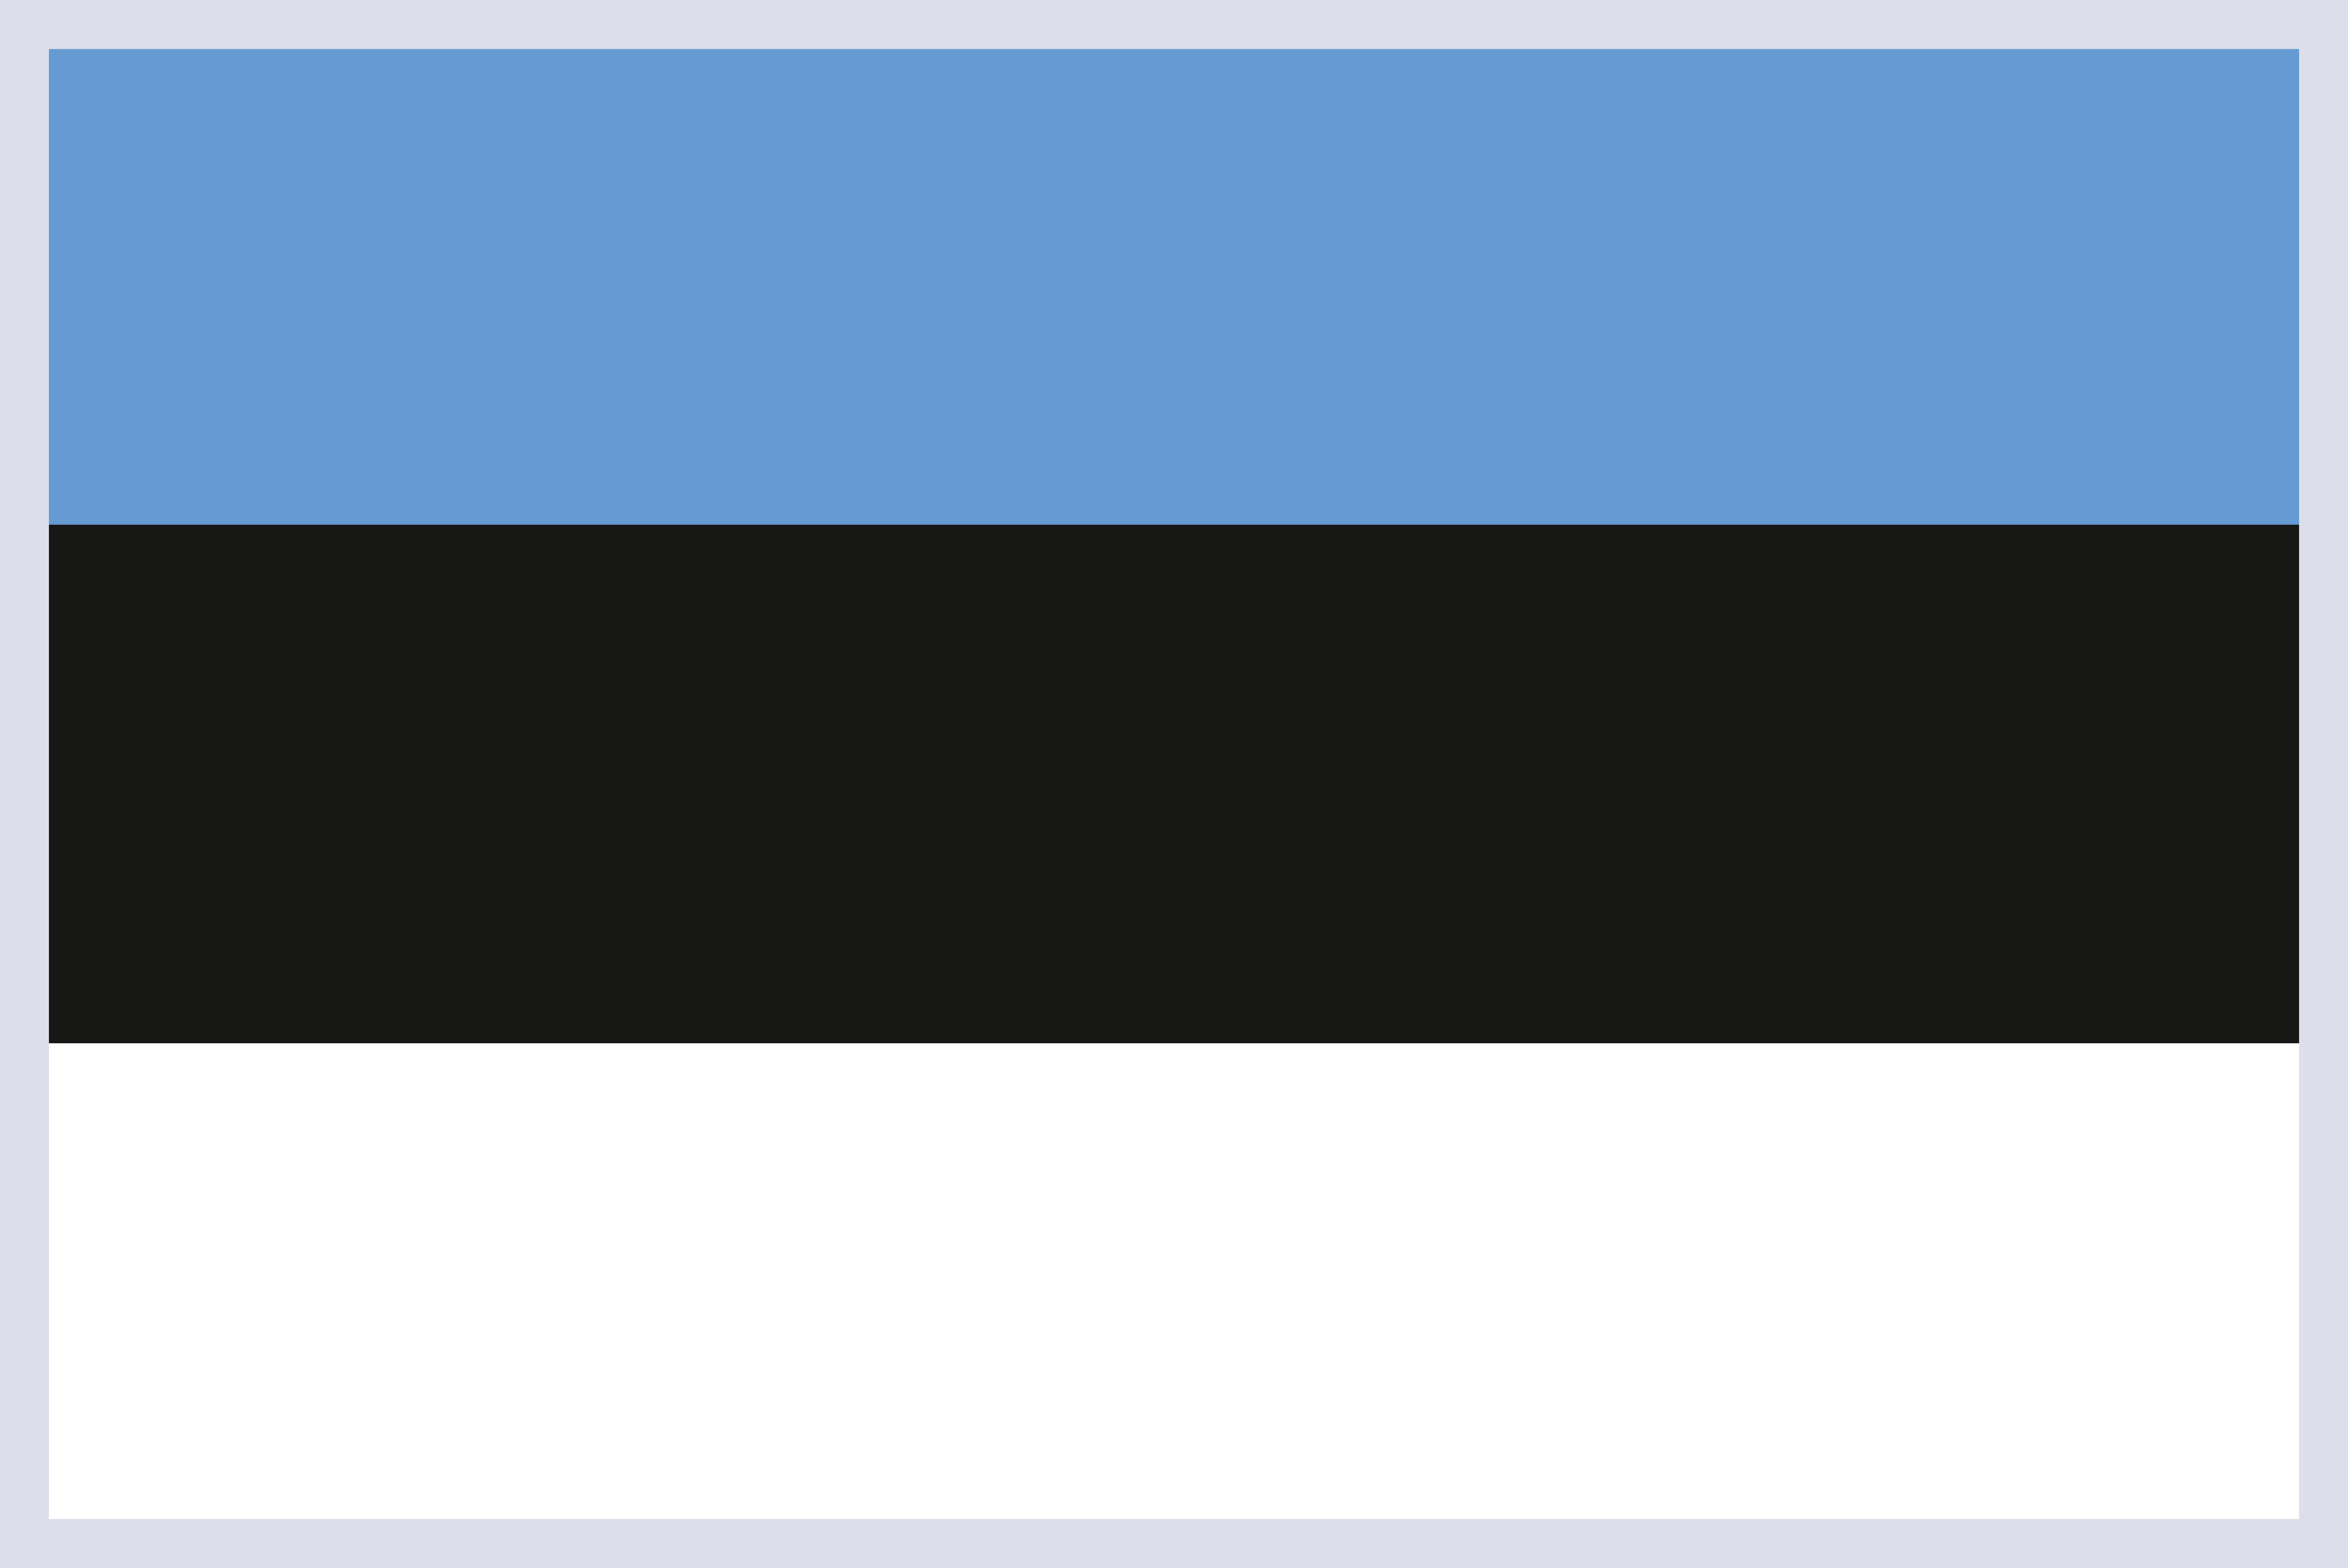
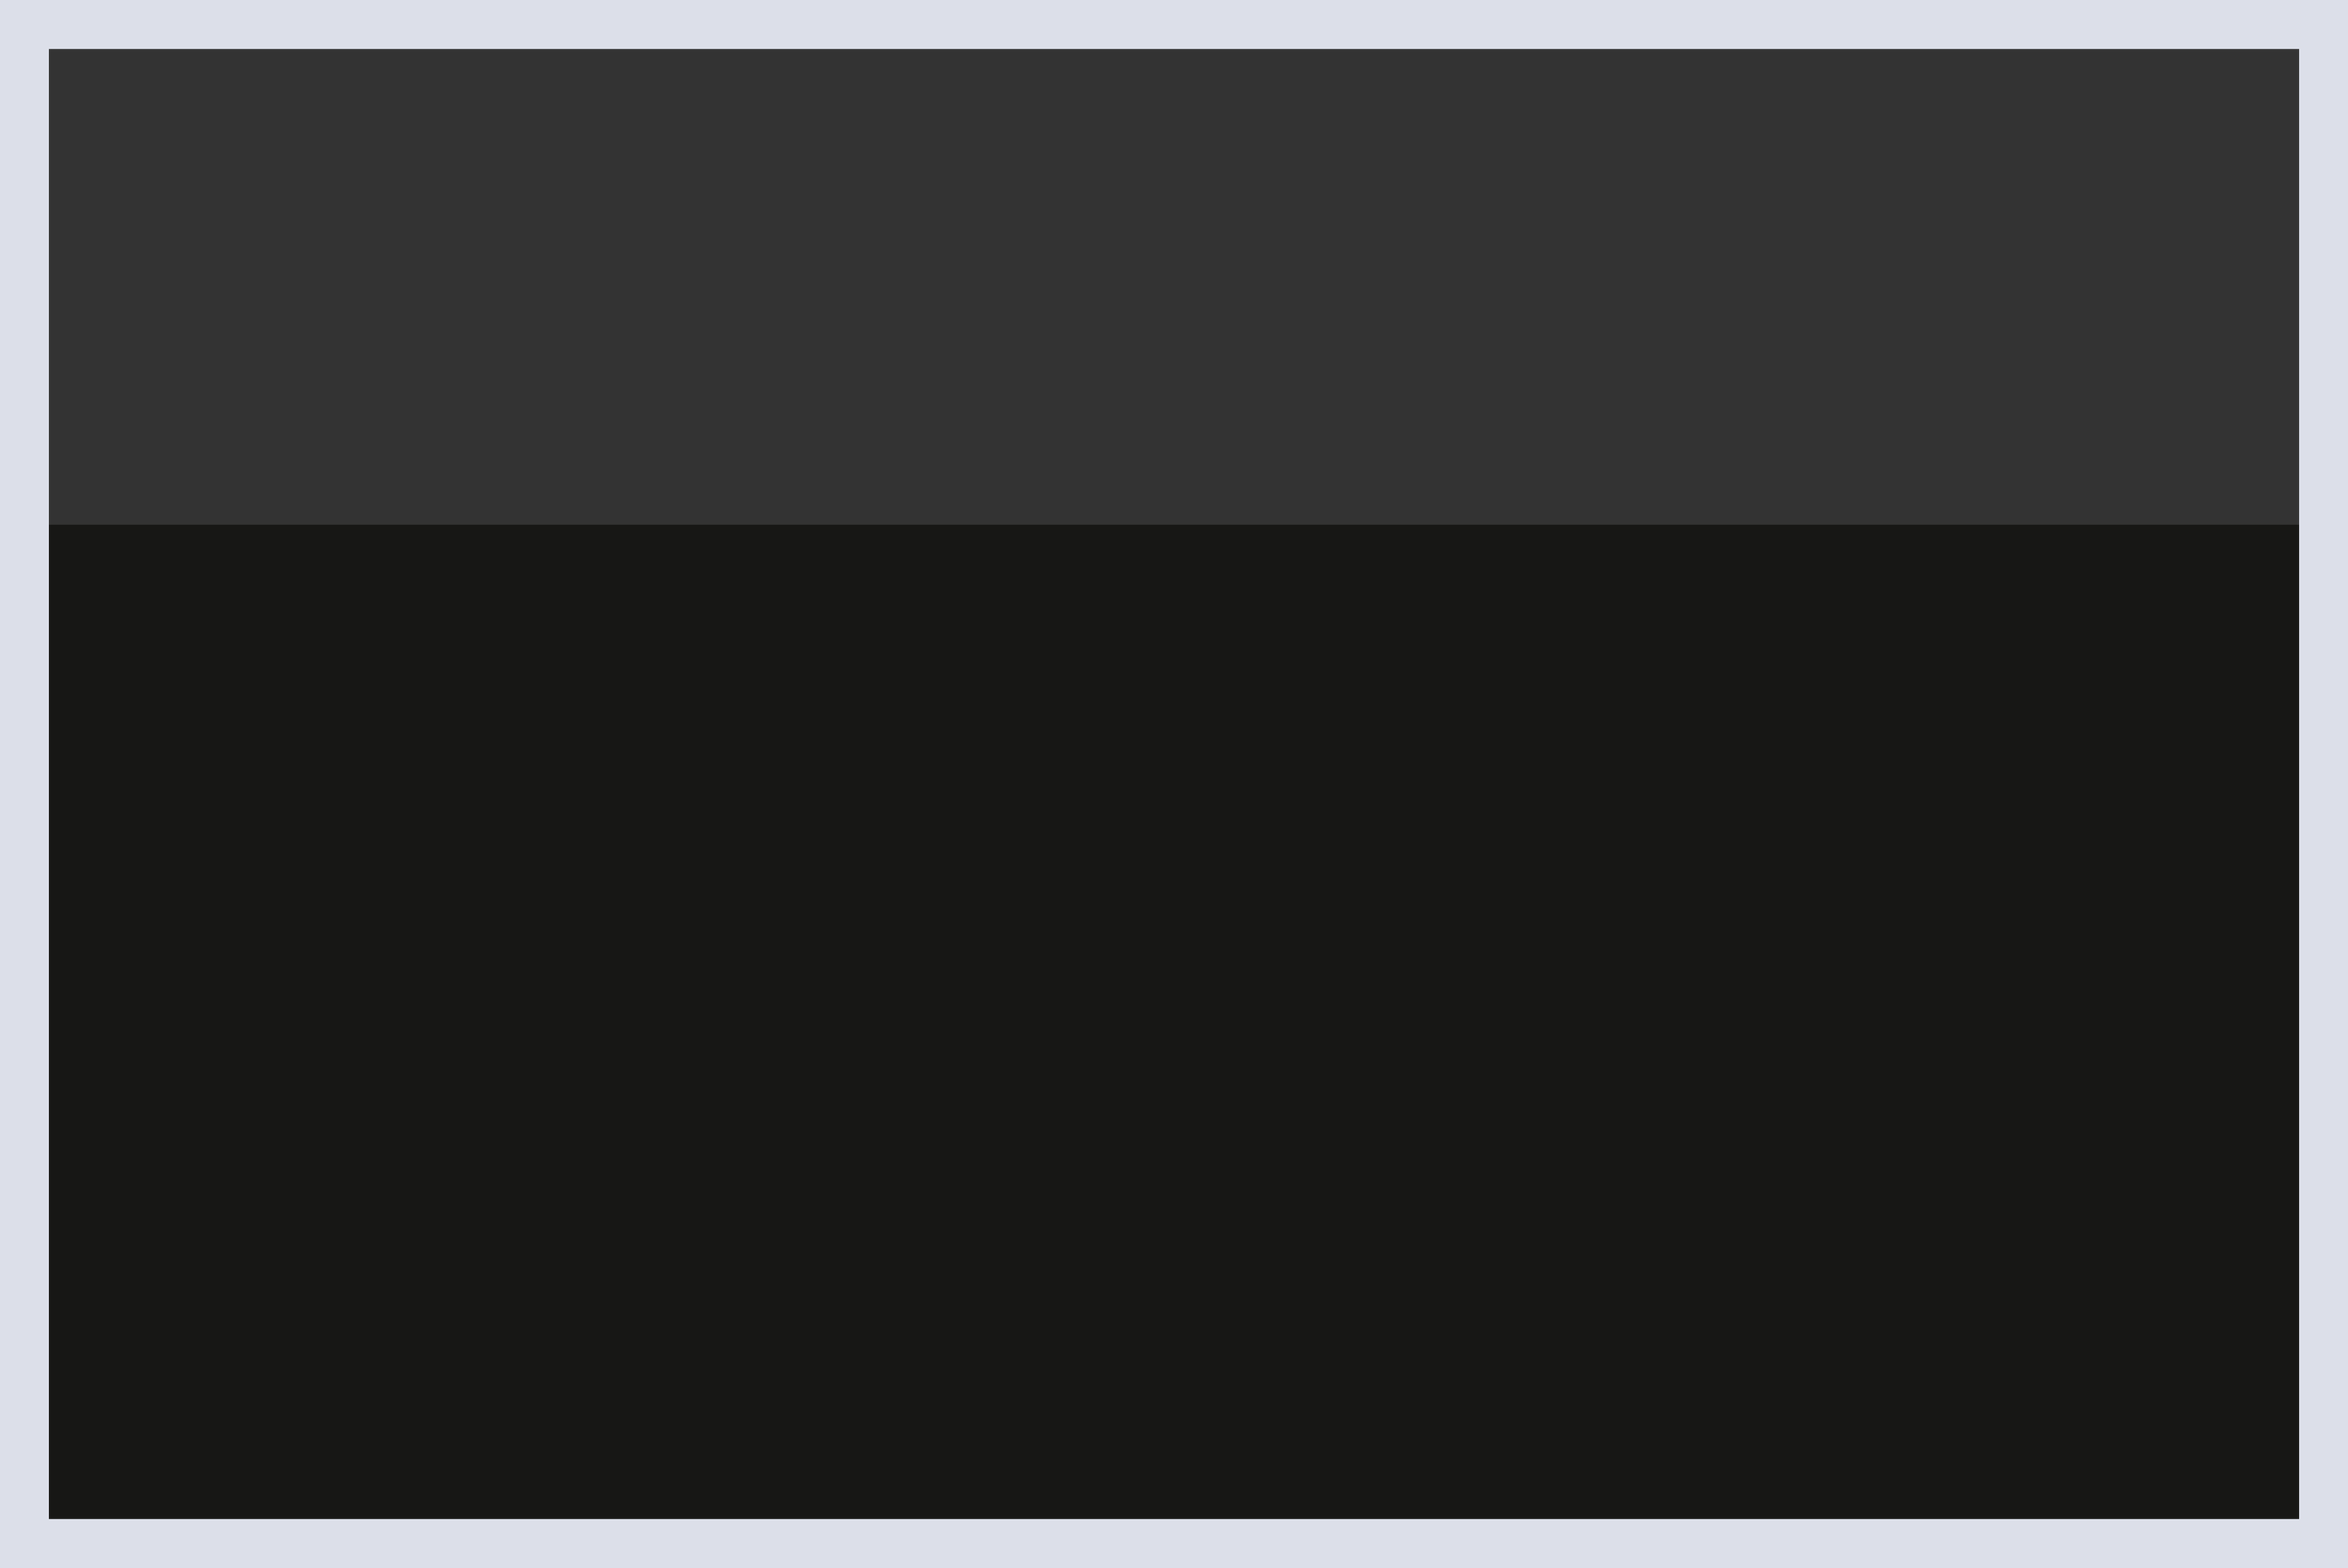
<svg xmlns="http://www.w3.org/2000/svg" width="250" height="167" fill="none">
  <rect width="100%" height="100%" fill="#333333" stroke="none" />
  <g clip-path="url(#A)">
-     <path d="M249.421 0H0V167H249.421V0Z" fill="#669ad2" />
    <path d="M248.824 55.883H.644v110.52h248.18V55.883z" fill="#171715" />
-     <path d="M248.824 111.117H.644v55.235h248.18v-55.235z" fill="#fff" />
    <path fill-rule="evenodd" d="M244.792 5.219H5.208v156.562h239.584V5.219zM0 0v167h250V0H0z" fill="#dcdfe9" />
  </g>
  <defs>
    <clipPath id="A">
-       <path fill="#fff" d="M0 0h250v167H0z" />
+       <path fill="#fff" d="M0 0h250v167H0" />
    </clipPath>
  </defs>
</svg>